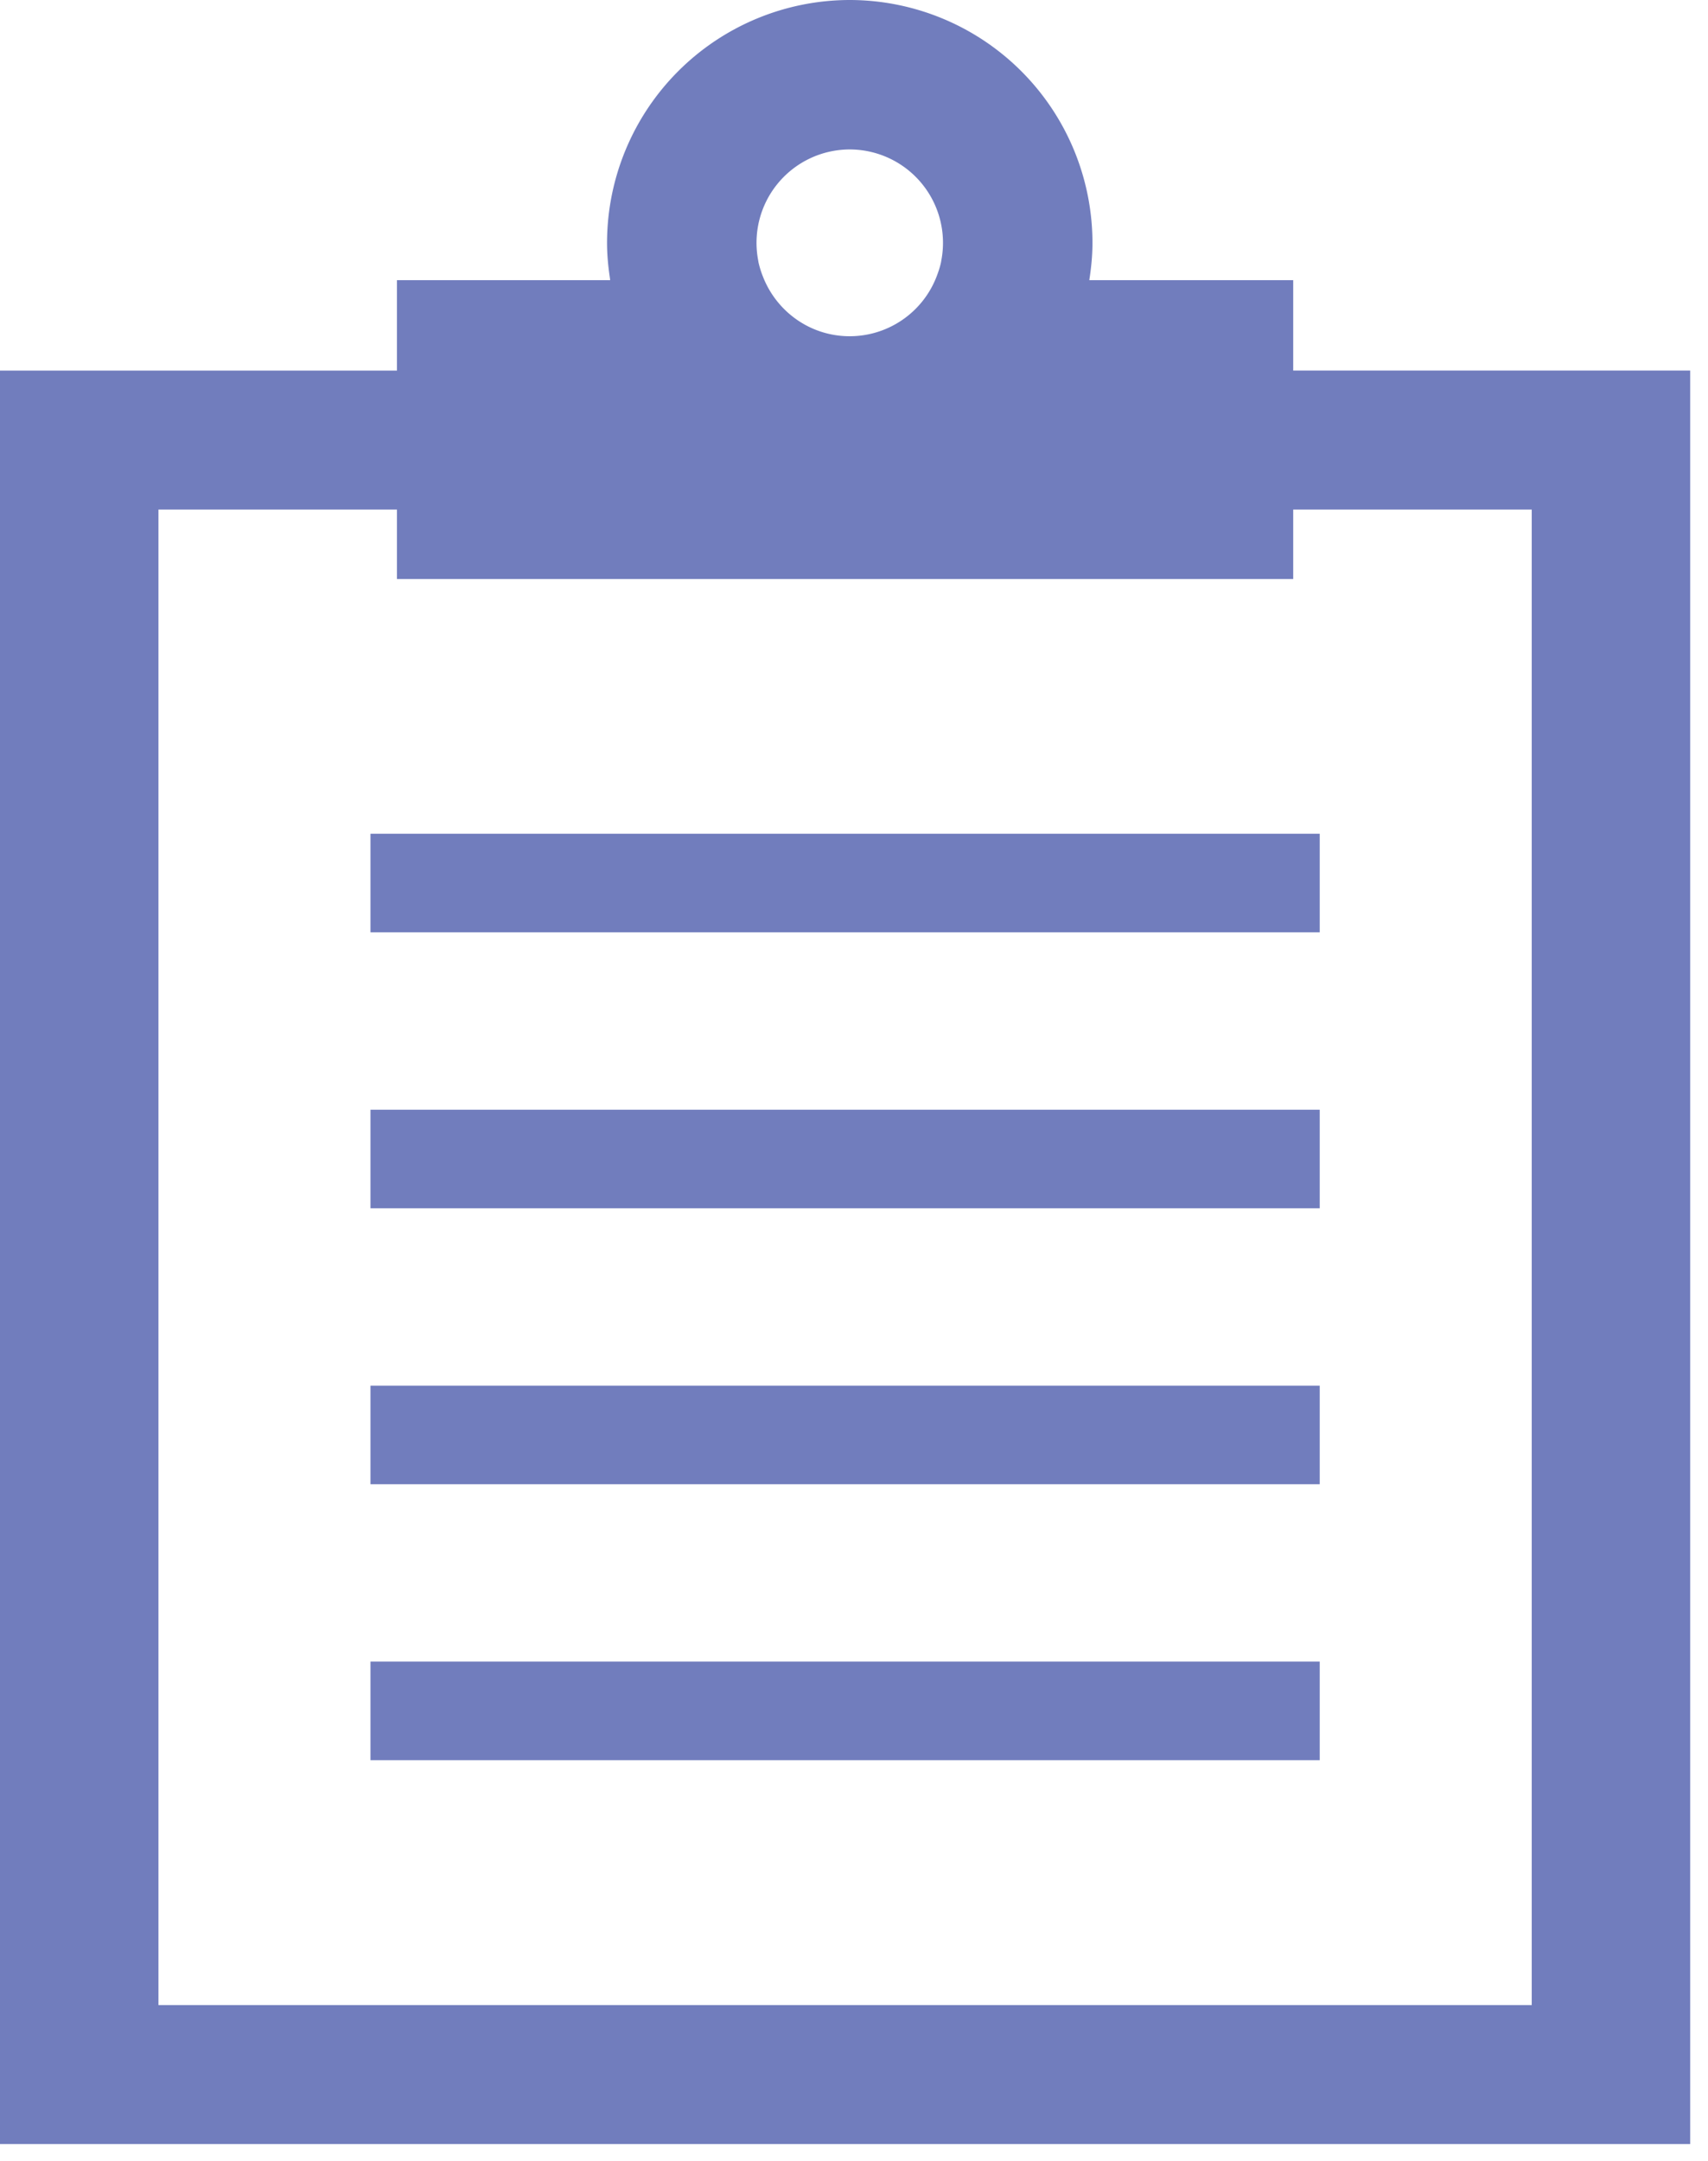
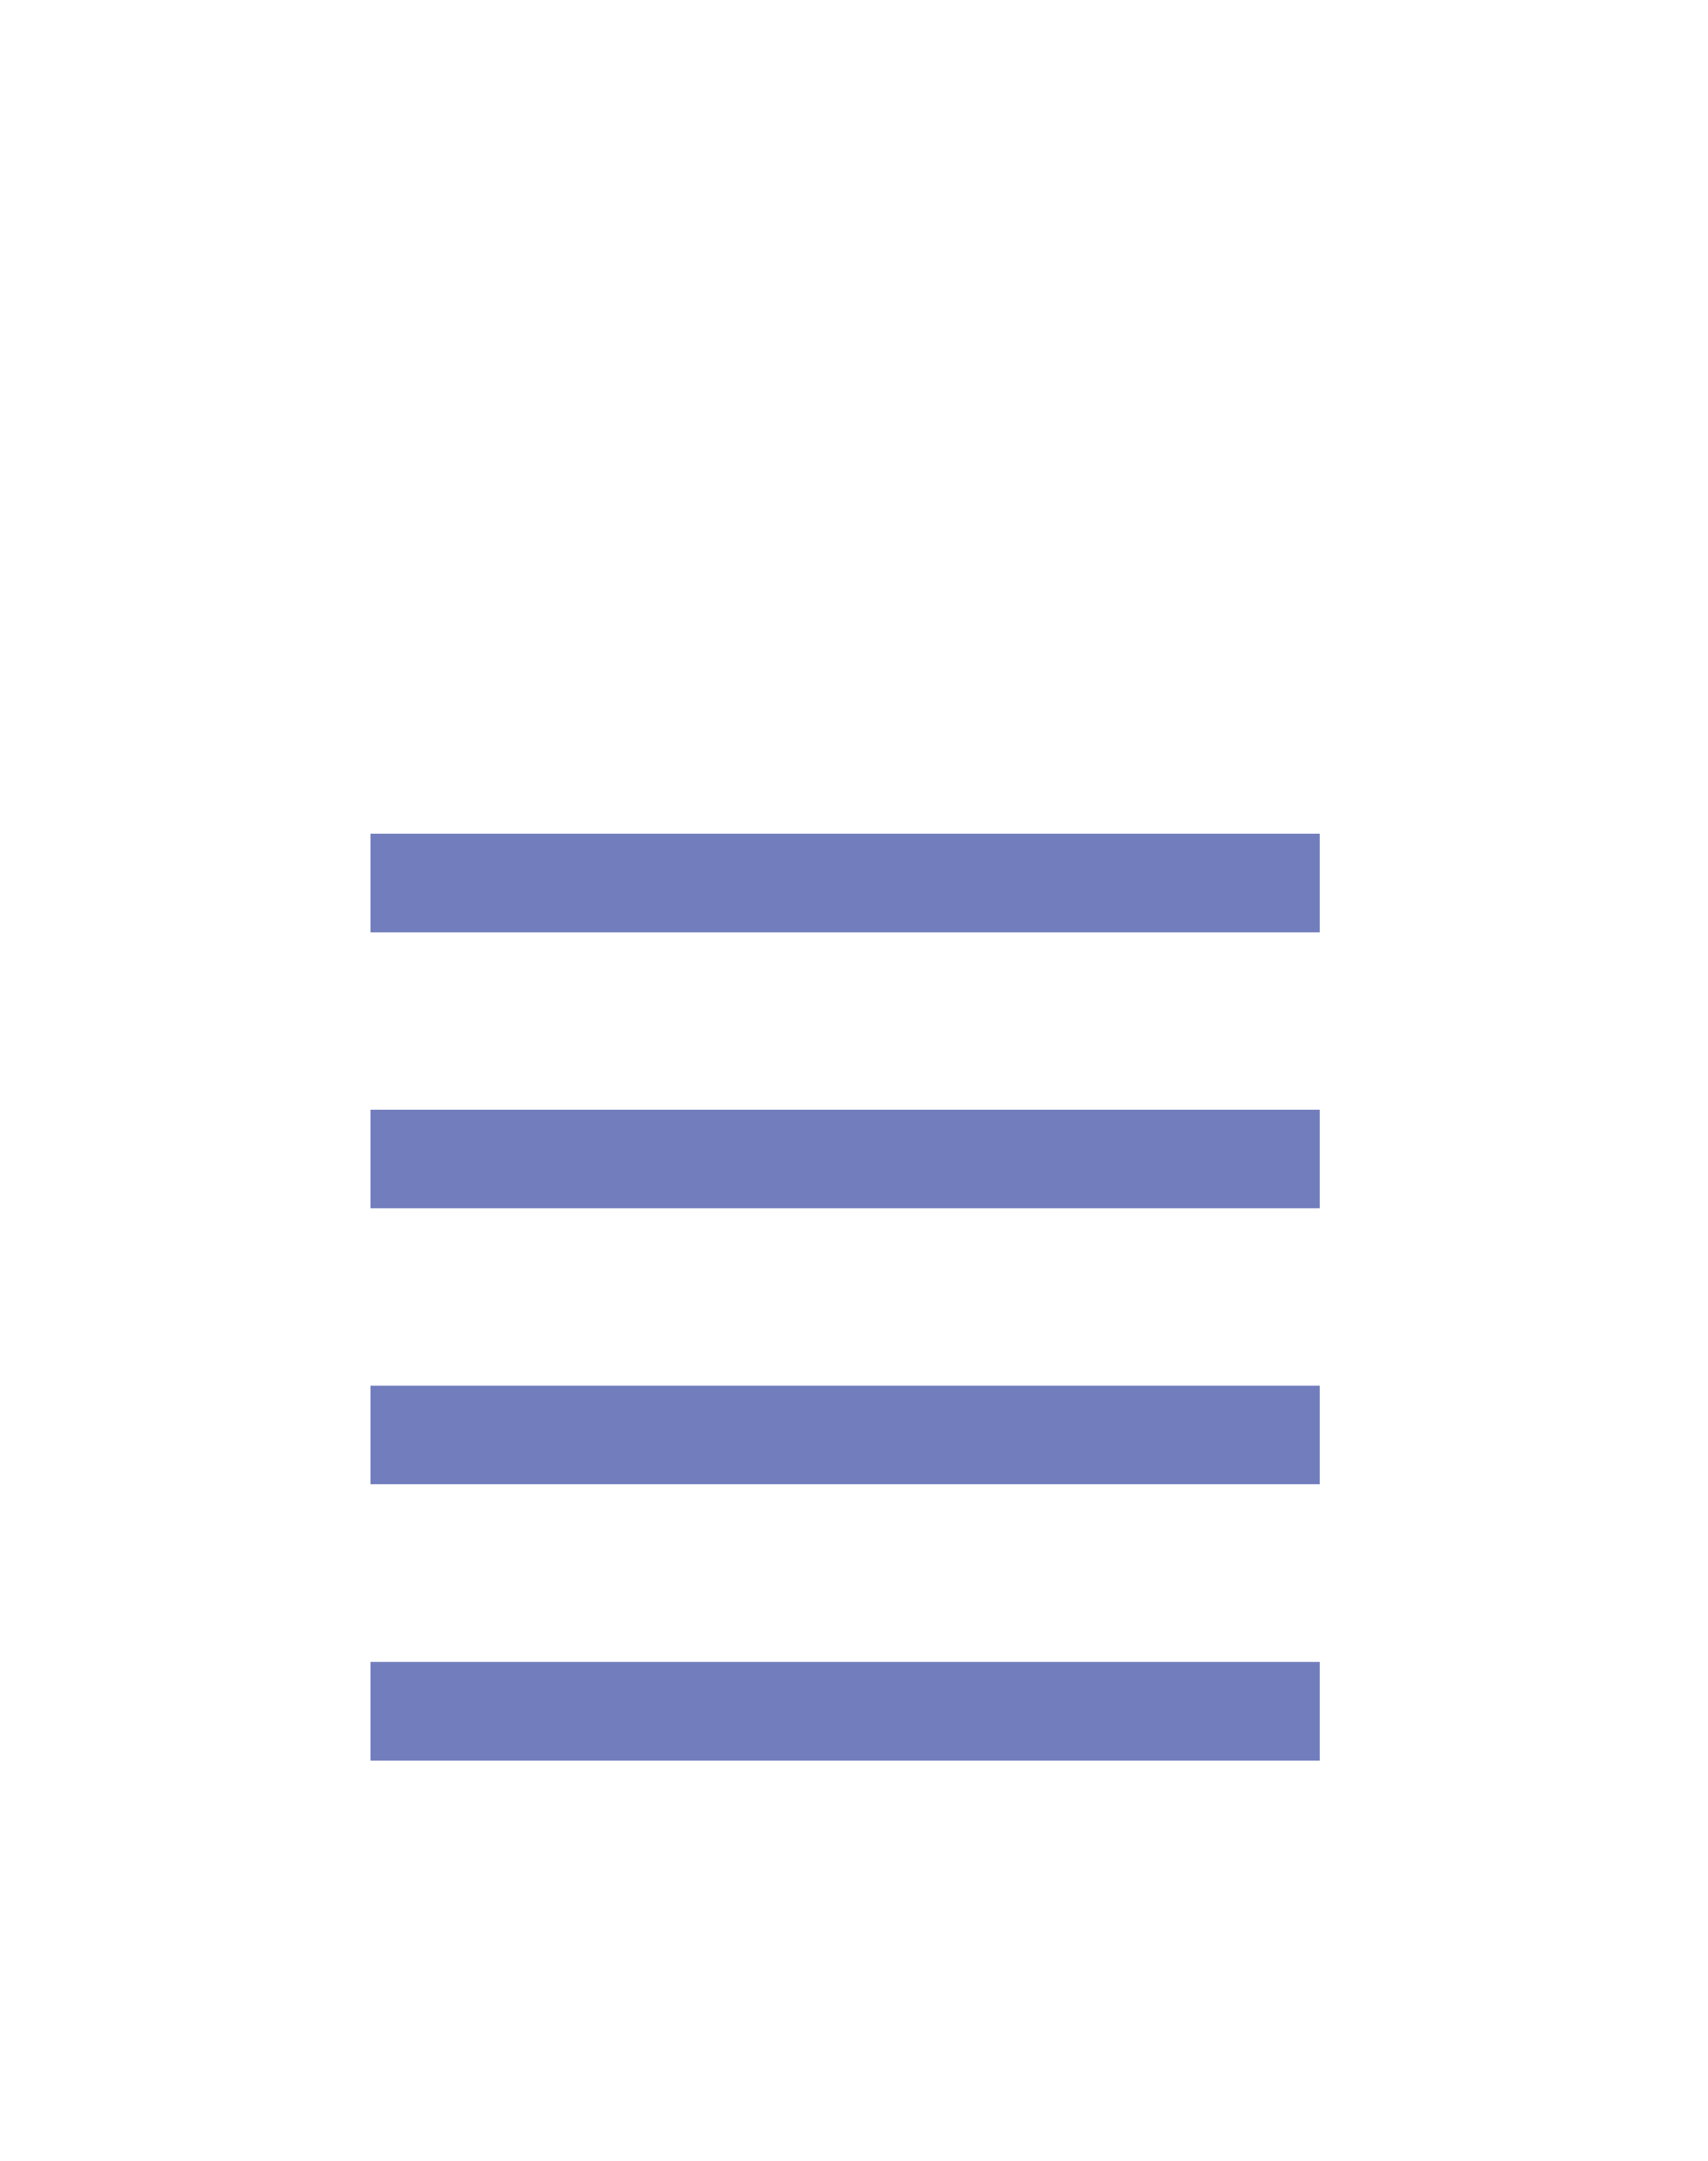
<svg xmlns="http://www.w3.org/2000/svg" width="34" height="43" fill="none">
-   <path d="M25.743 7.374V5.575h-4.059c.038-.244.063-.49.063-.743A4.837 4.837 0 0016.915 0a4.837 4.837 0 00-4.831 4.832c0 .241.023.476.058.708l.004.035H7.902v1.8H0v35.291h33.645V7.374h-7.902zm4.747 32.527H3.154V10.14h4.748v1.383h17.841V10.14h4.748v29.762zM16.915 2.974a1.858 1.858 0 011.824 2.204l-.007.042c-.021.097-.052.19-.087.281a1.855 1.855 0 01-1.73 1.19c-.79 0-1.46-.495-1.729-1.19a1.881 1.881 0 01-.087-.28l-.007-.043a1.858 1.858 0 011.823-2.204z" fill="#717DBD" />
-   <path d="M26.271 16.61v-.018H7.375v1.961h18.896V16.61zm0 5.473H7.375v1.961h18.896v-1.961zm0 5.491H7.375v1.962h18.896v-1.962zm0 5.498v-.007H7.375v1.962h18.896v-1.955z" fill="#717DBD" />
+   <path d="M26.271 16.61v-.018H7.375v1.961h18.896V16.61zm0 5.473H7.375v1.961h18.896v-1.961zm0 5.491H7.375v1.962h18.896v-1.962zm0 5.498H7.375v1.962h18.896v-1.955z" fill="#717DBD" />
</svg>